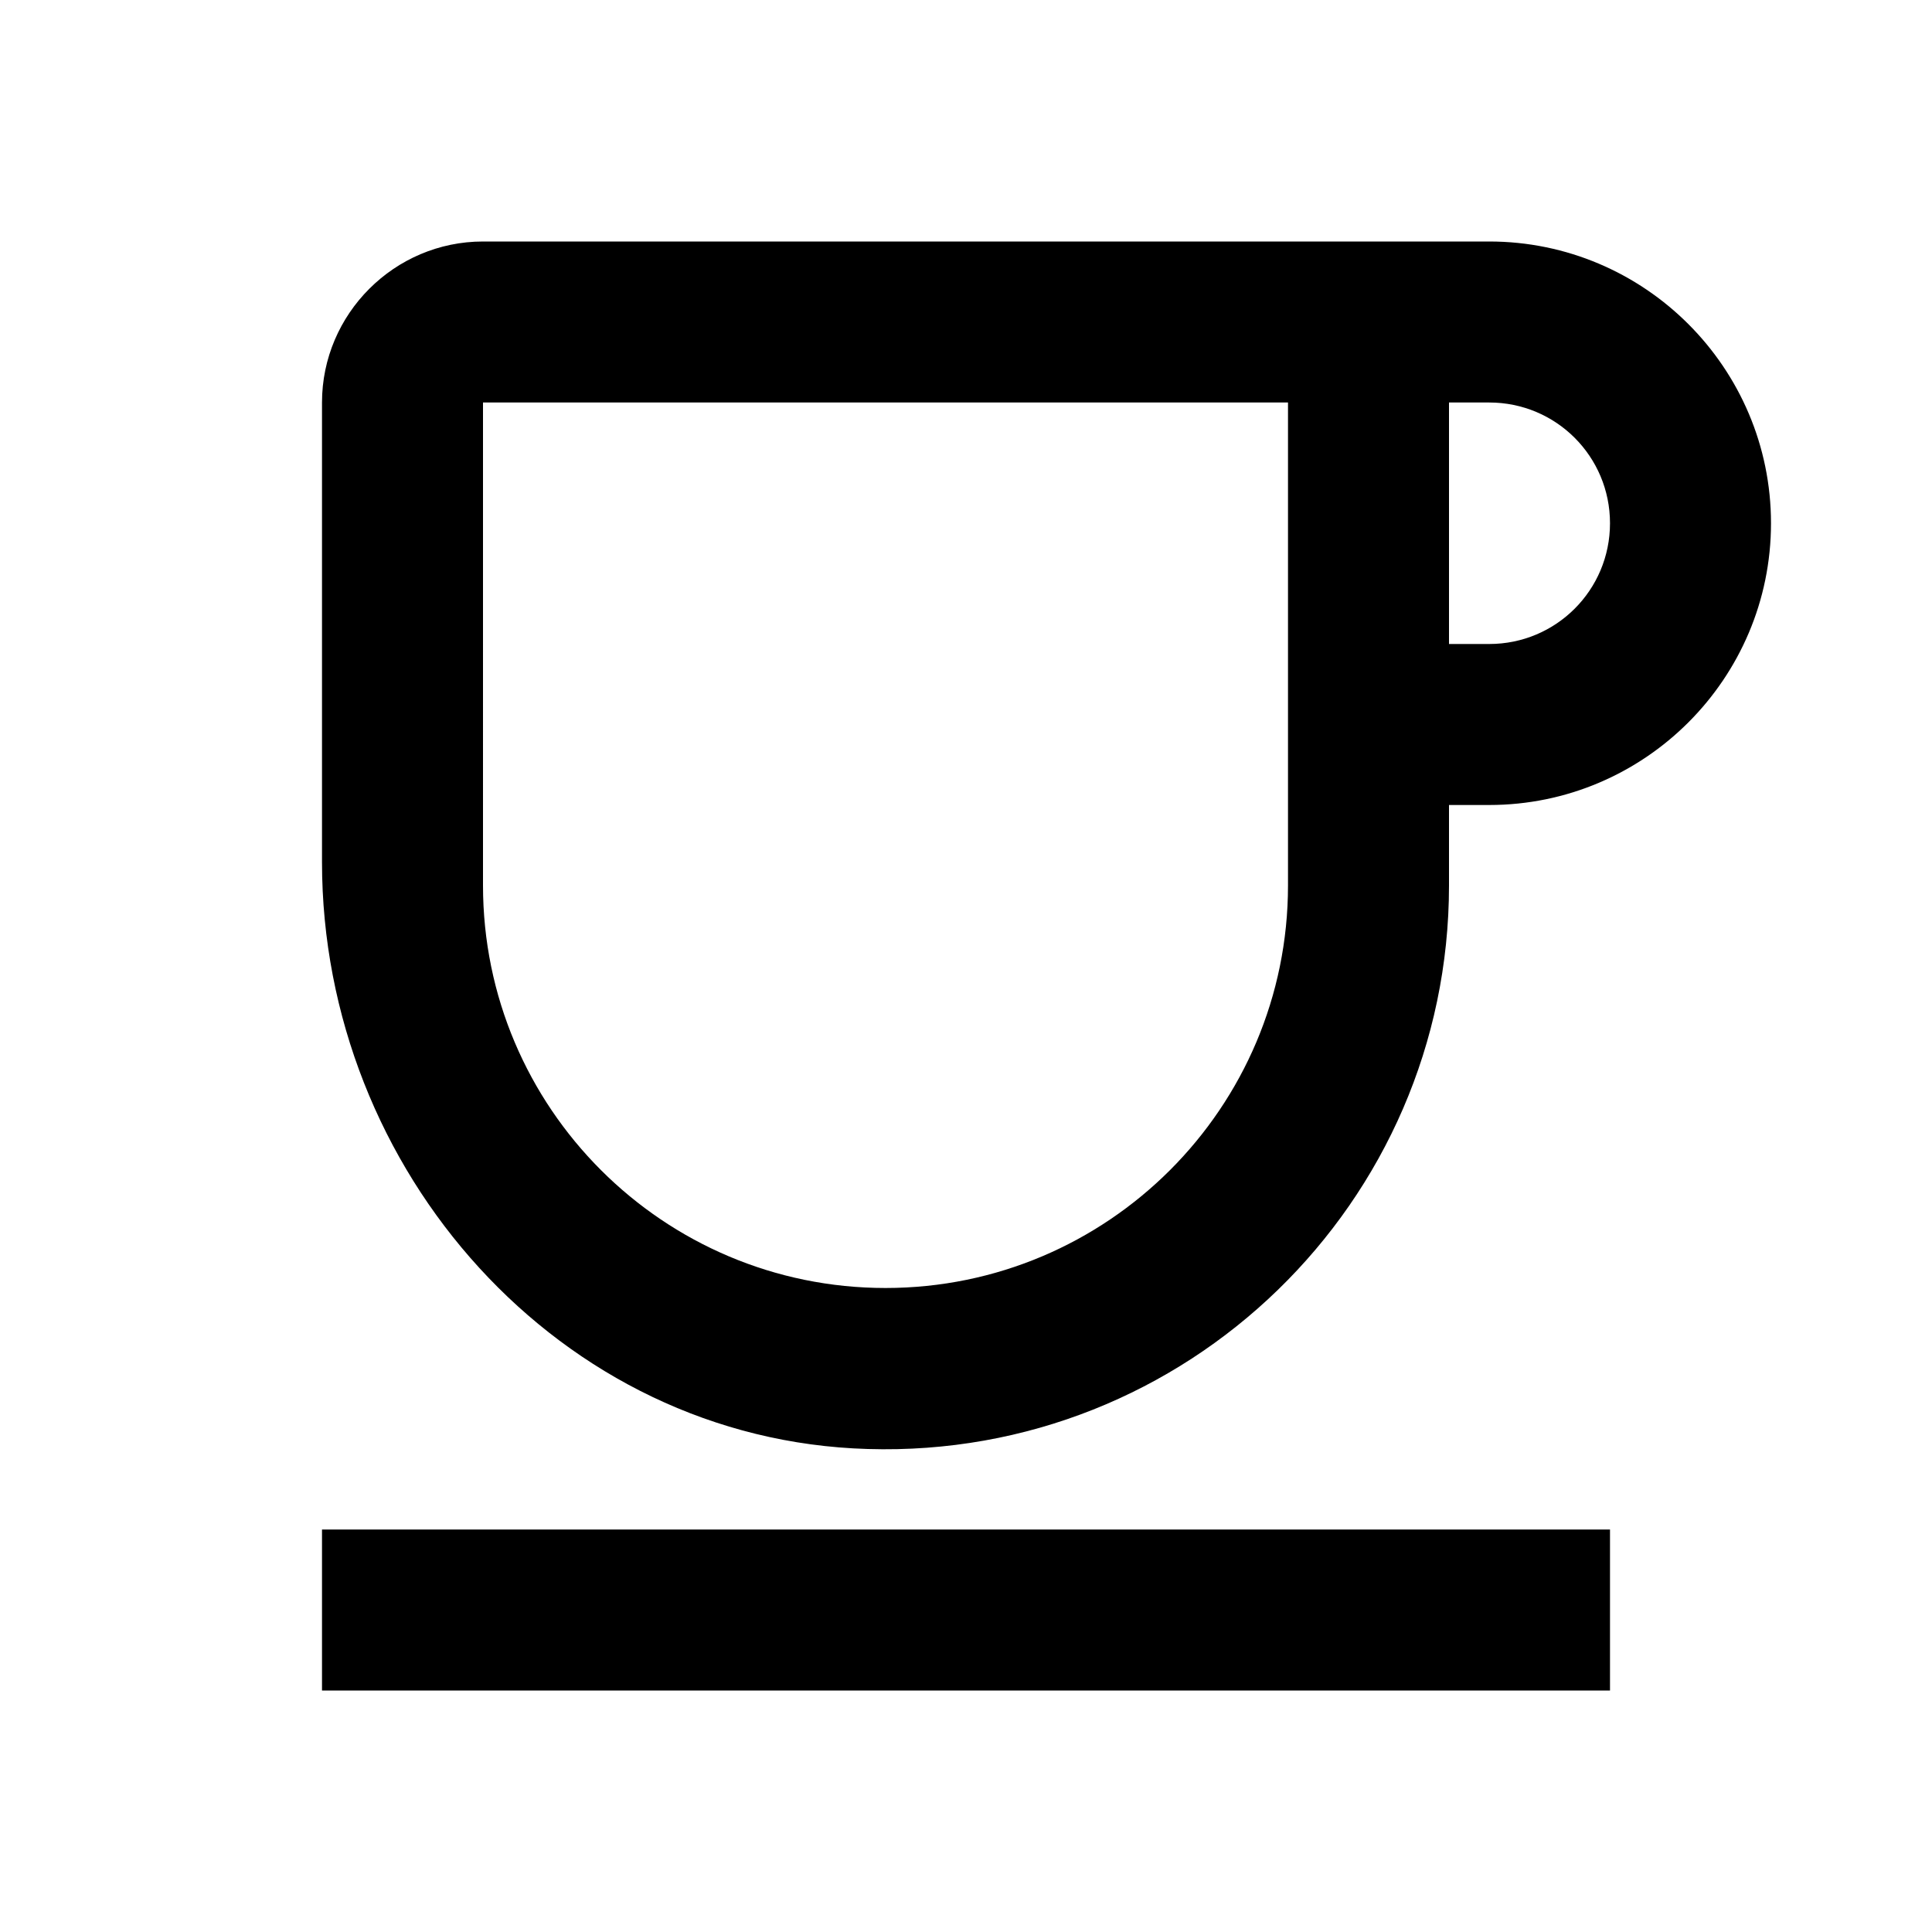
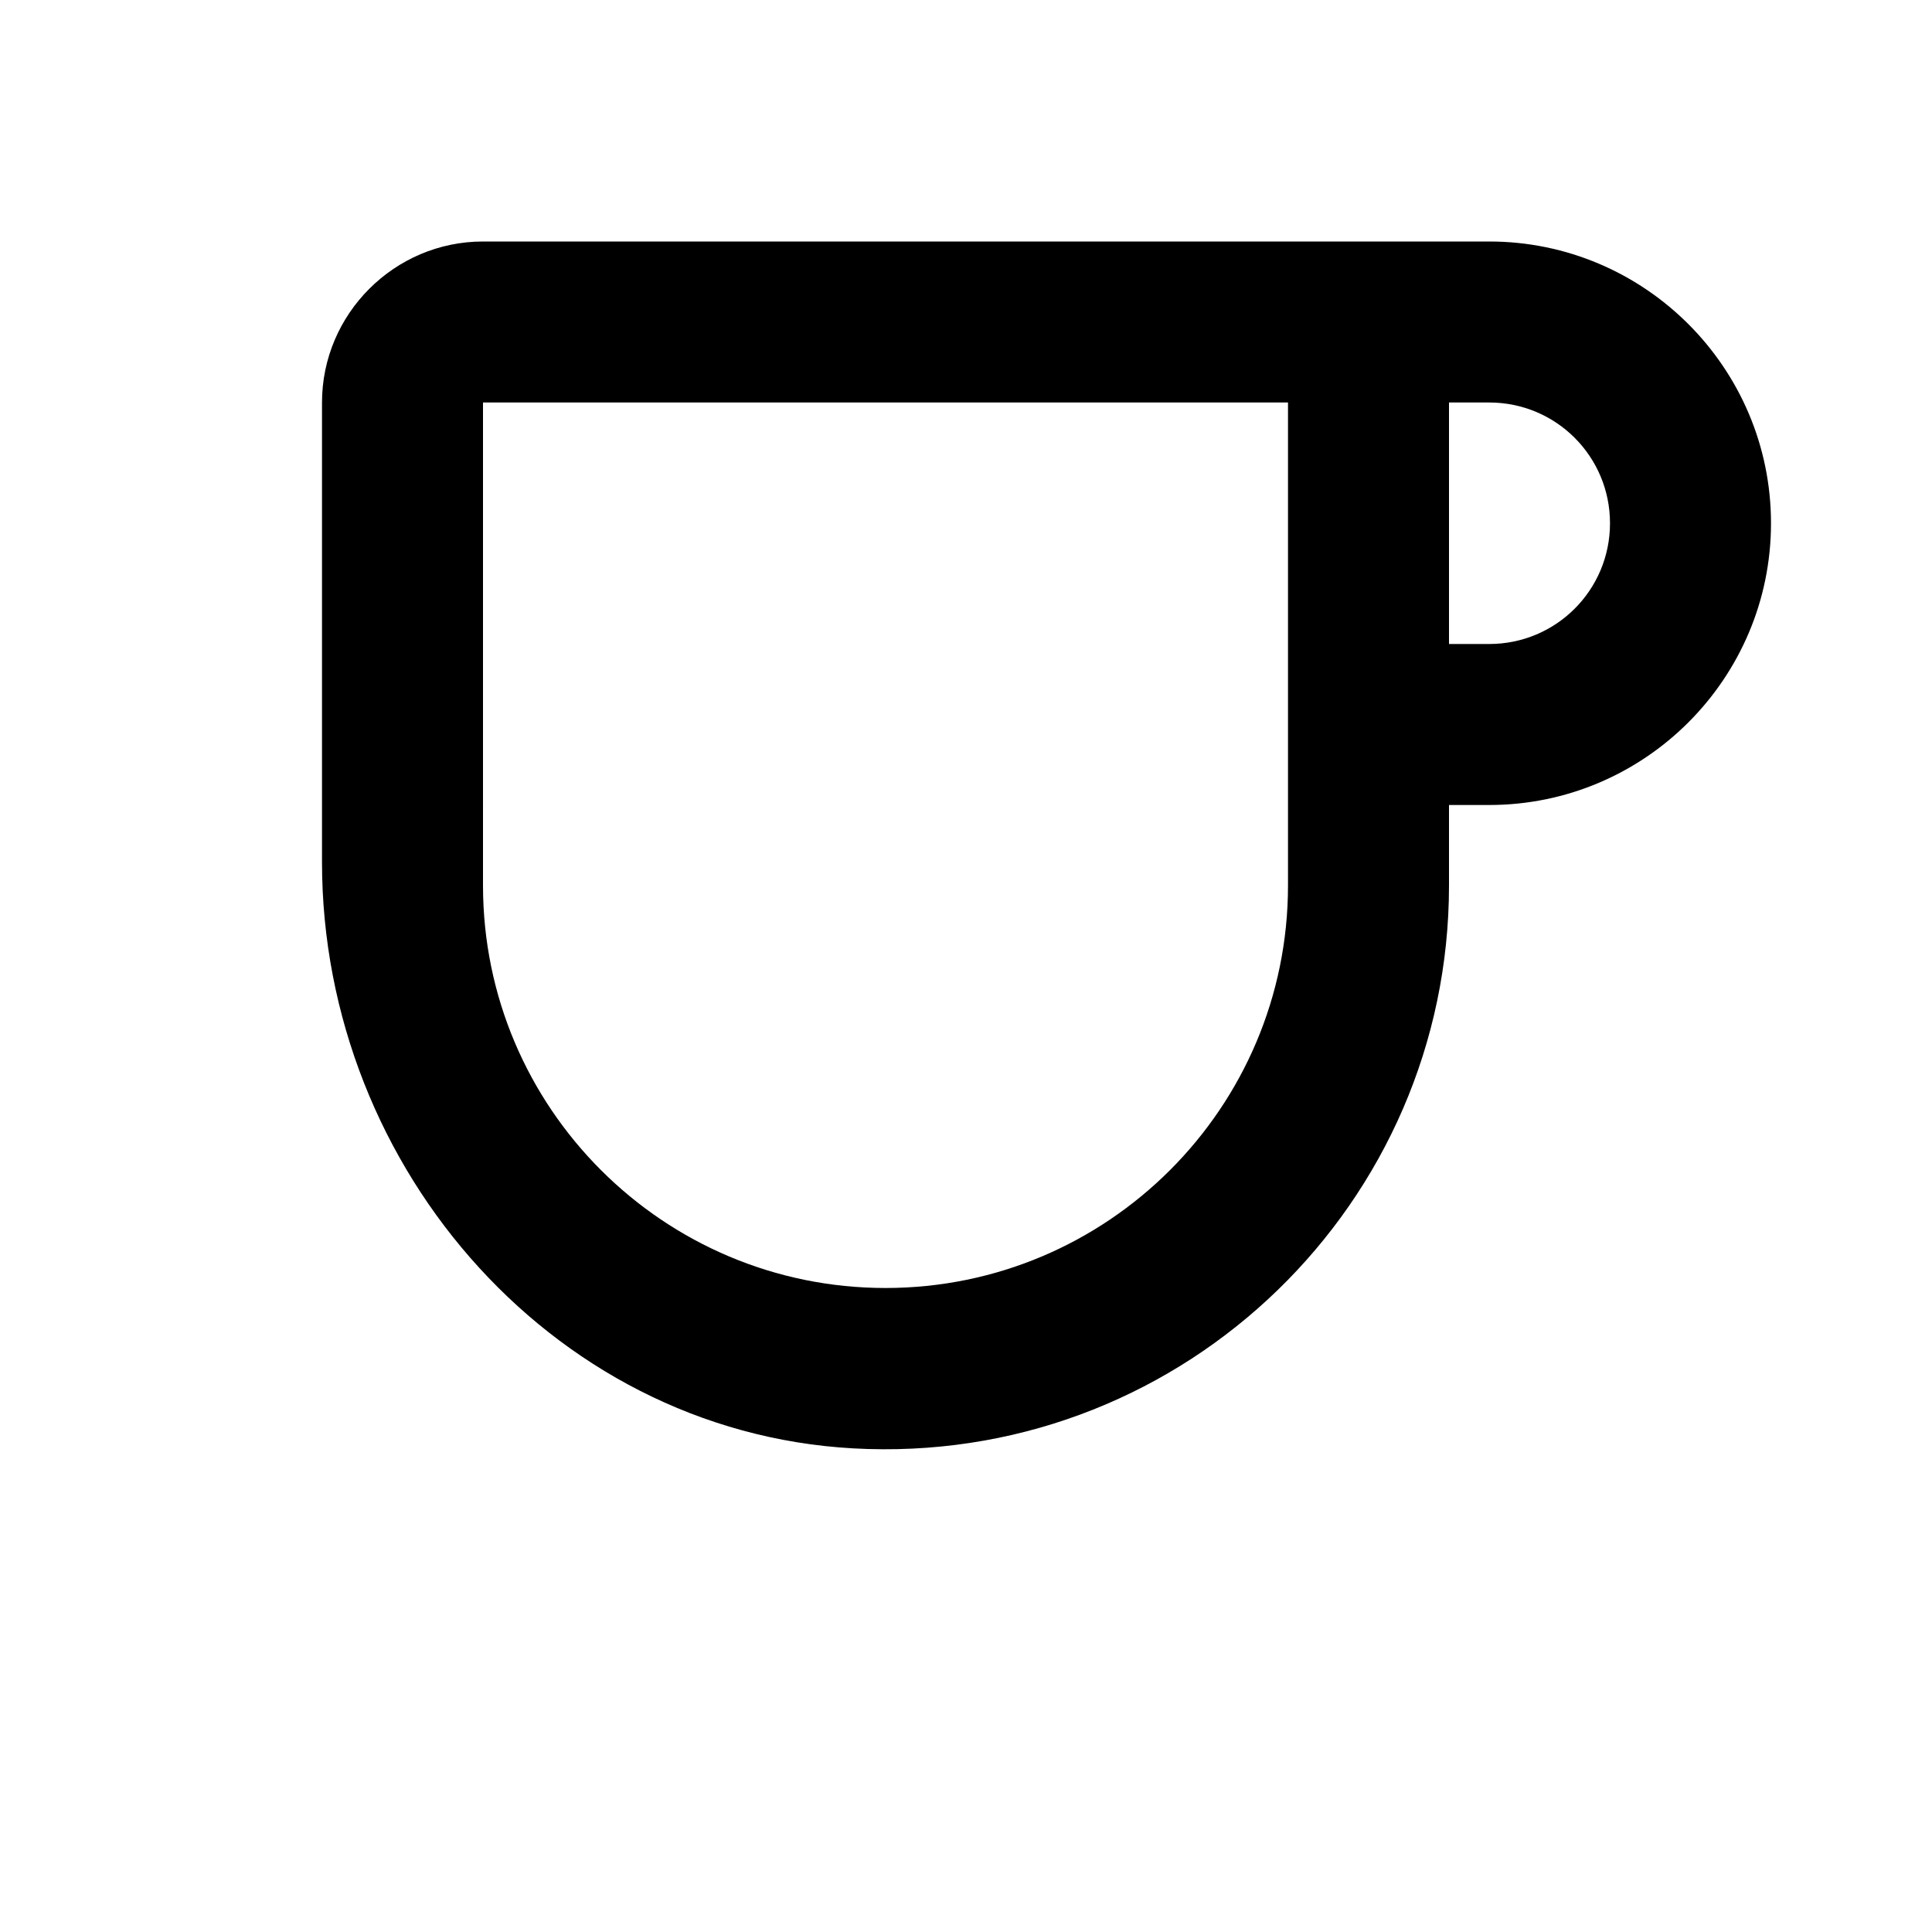
<svg xmlns="http://www.w3.org/2000/svg" viewBox="0 0 24 24" id="coffee">
-   <path d="M18.5,3H6C4.9,3,4,3.9,4,5v5.71c0,3.83,2.95,7.18,6.78,7.29c3.96,0.12,7.22-3.06,7.22-7v-1h0.5c1.93,0,3.5-1.57,3.5-3.5 S20.43,3,18.5,3z M16,11c0,2.76-2.24,5-5,5s-5-2.24-5-5V5h10V11z M18.5,8H18V5h0.5C19.33,5,20,5.67,20,6.5S19.33,8,18.5,8z M4,19 h16v2H4V19z" />
+   <path d="M18.5,3H6C4.9,3,4,3.9,4,5v5.71c0,3.83,2.95,7.18,6.78,7.29c3.96,0.12,7.22-3.06,7.22-7v-1h0.5c1.93,0,3.5-1.57,3.5-3.5 S20.43,3,18.5,3z M16,11c0,2.76-2.24,5-5,5s-5-2.24-5-5V5h10V11z M18.5,8H18V5h0.5C19.33,5,20,5.67,20,6.5S19.33,8,18.5,8z M4,19 h16H4V19z" />
</svg>